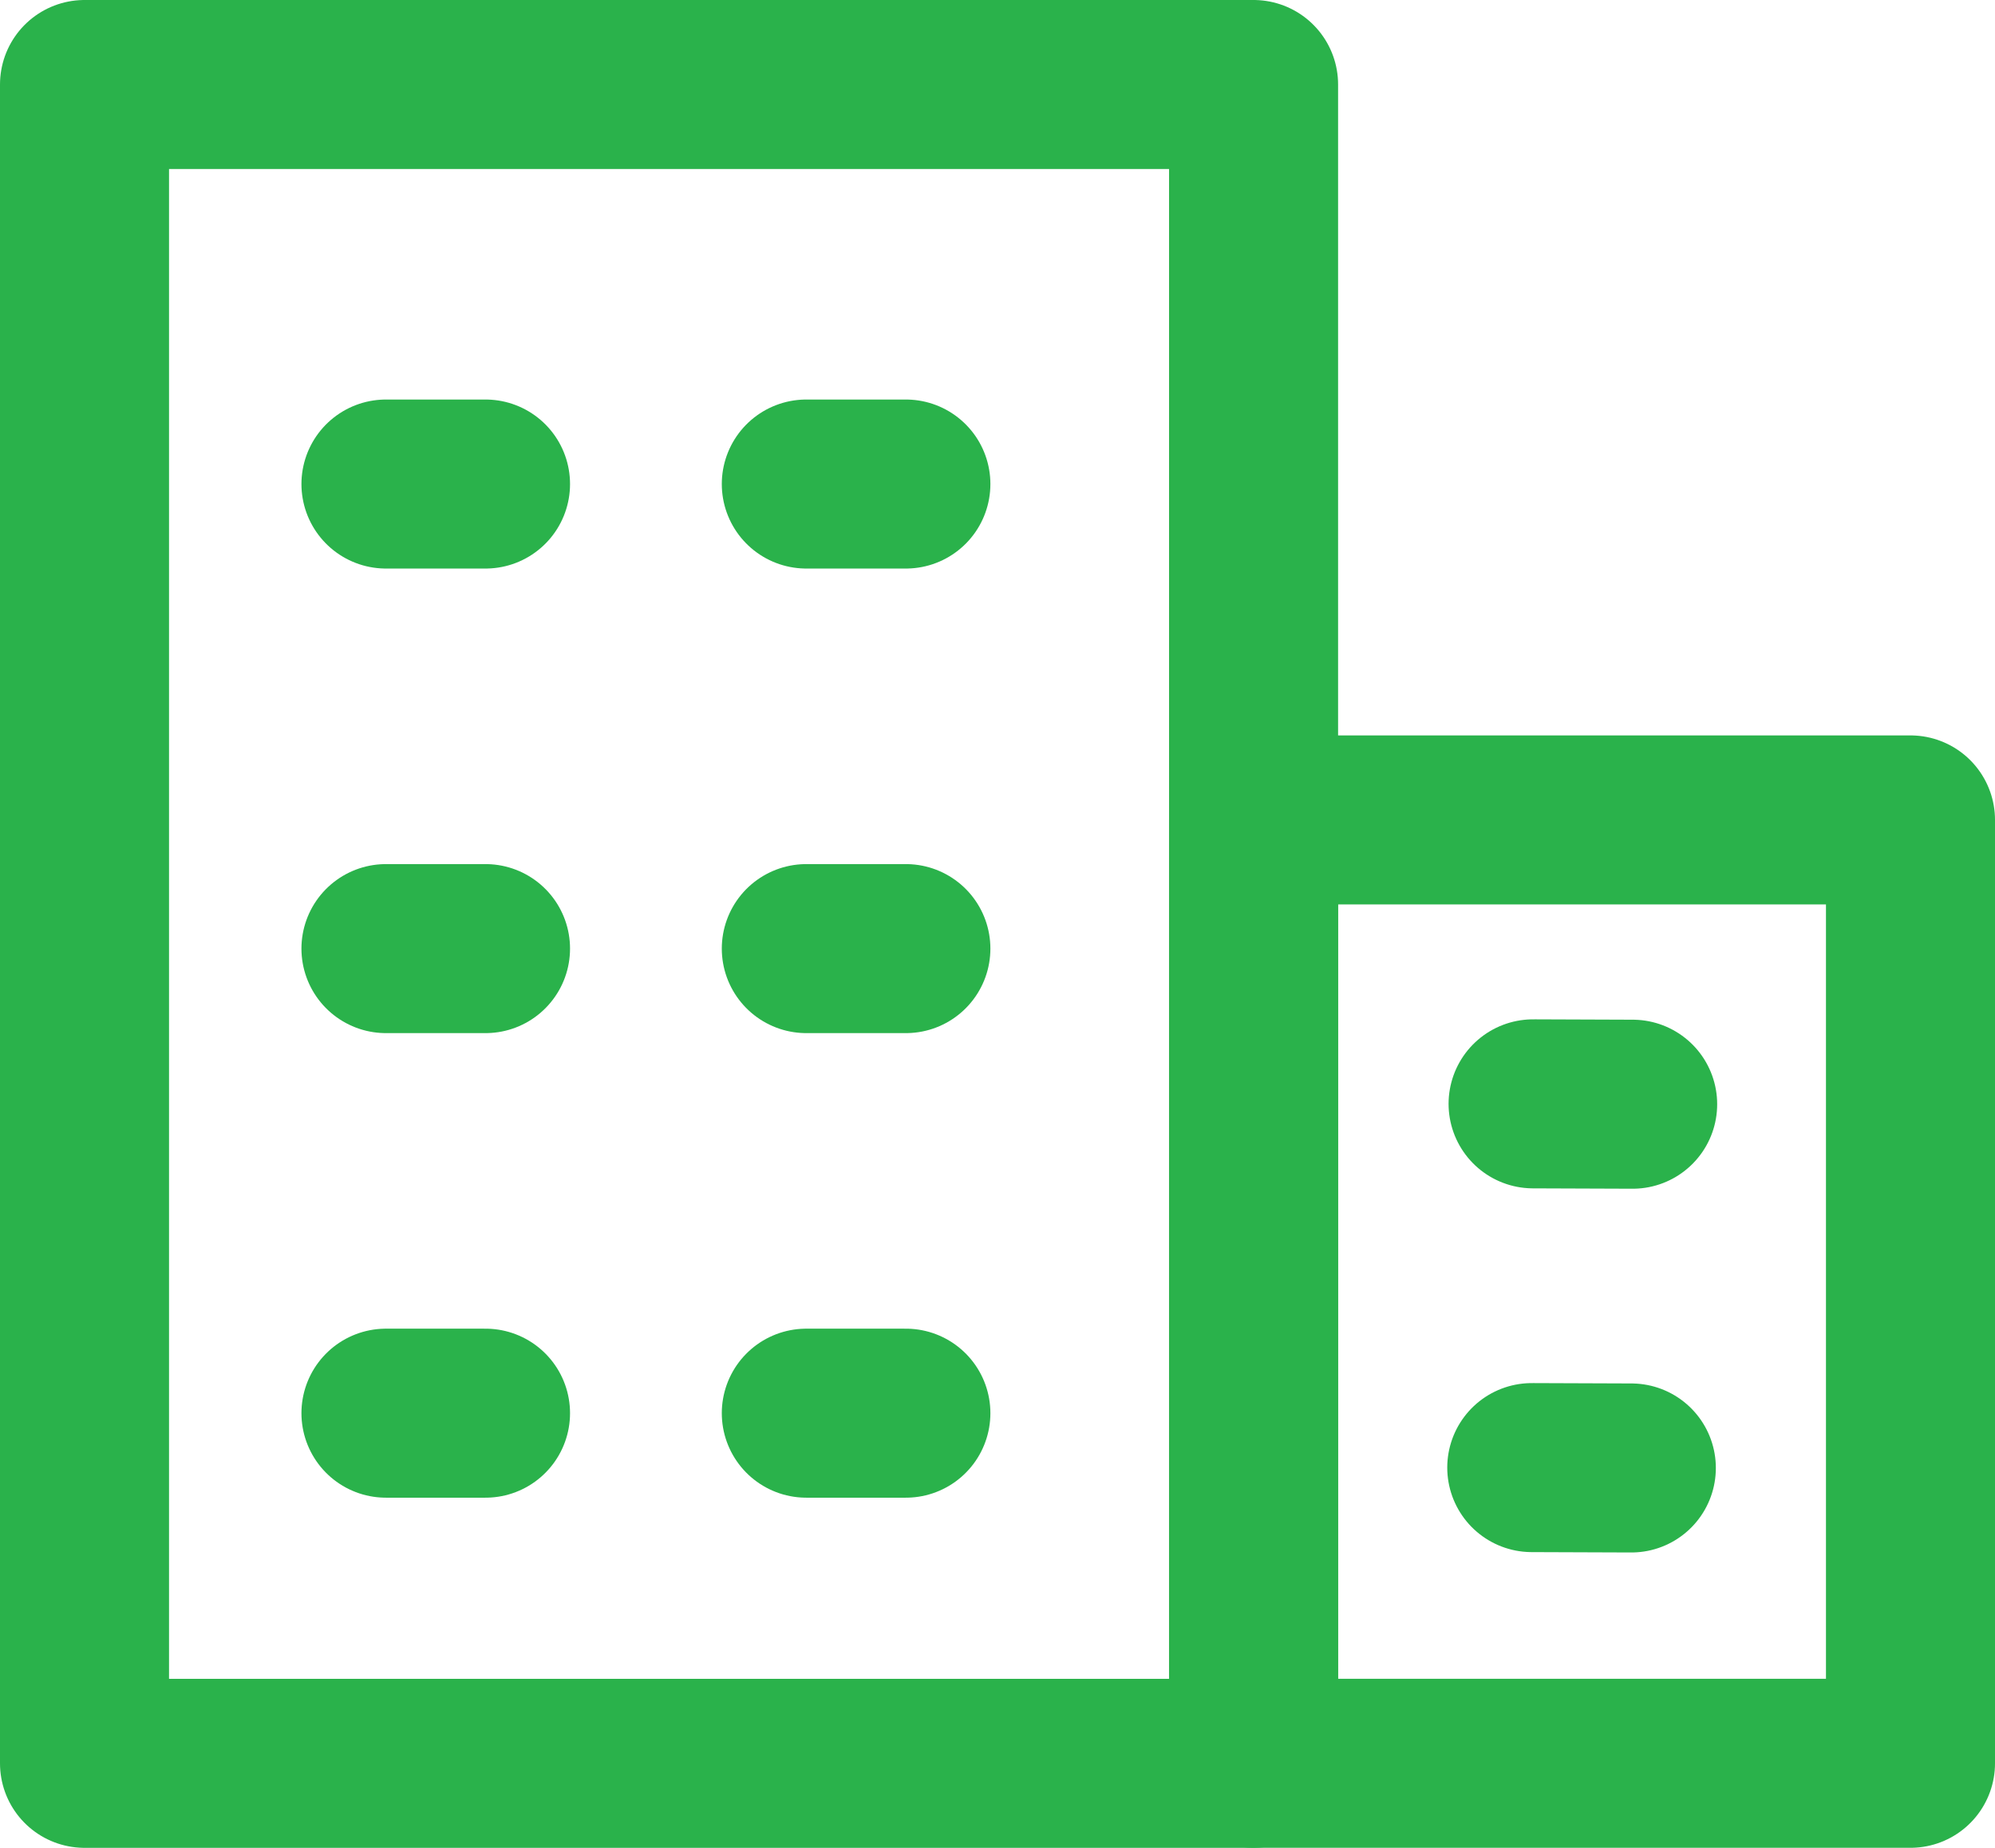
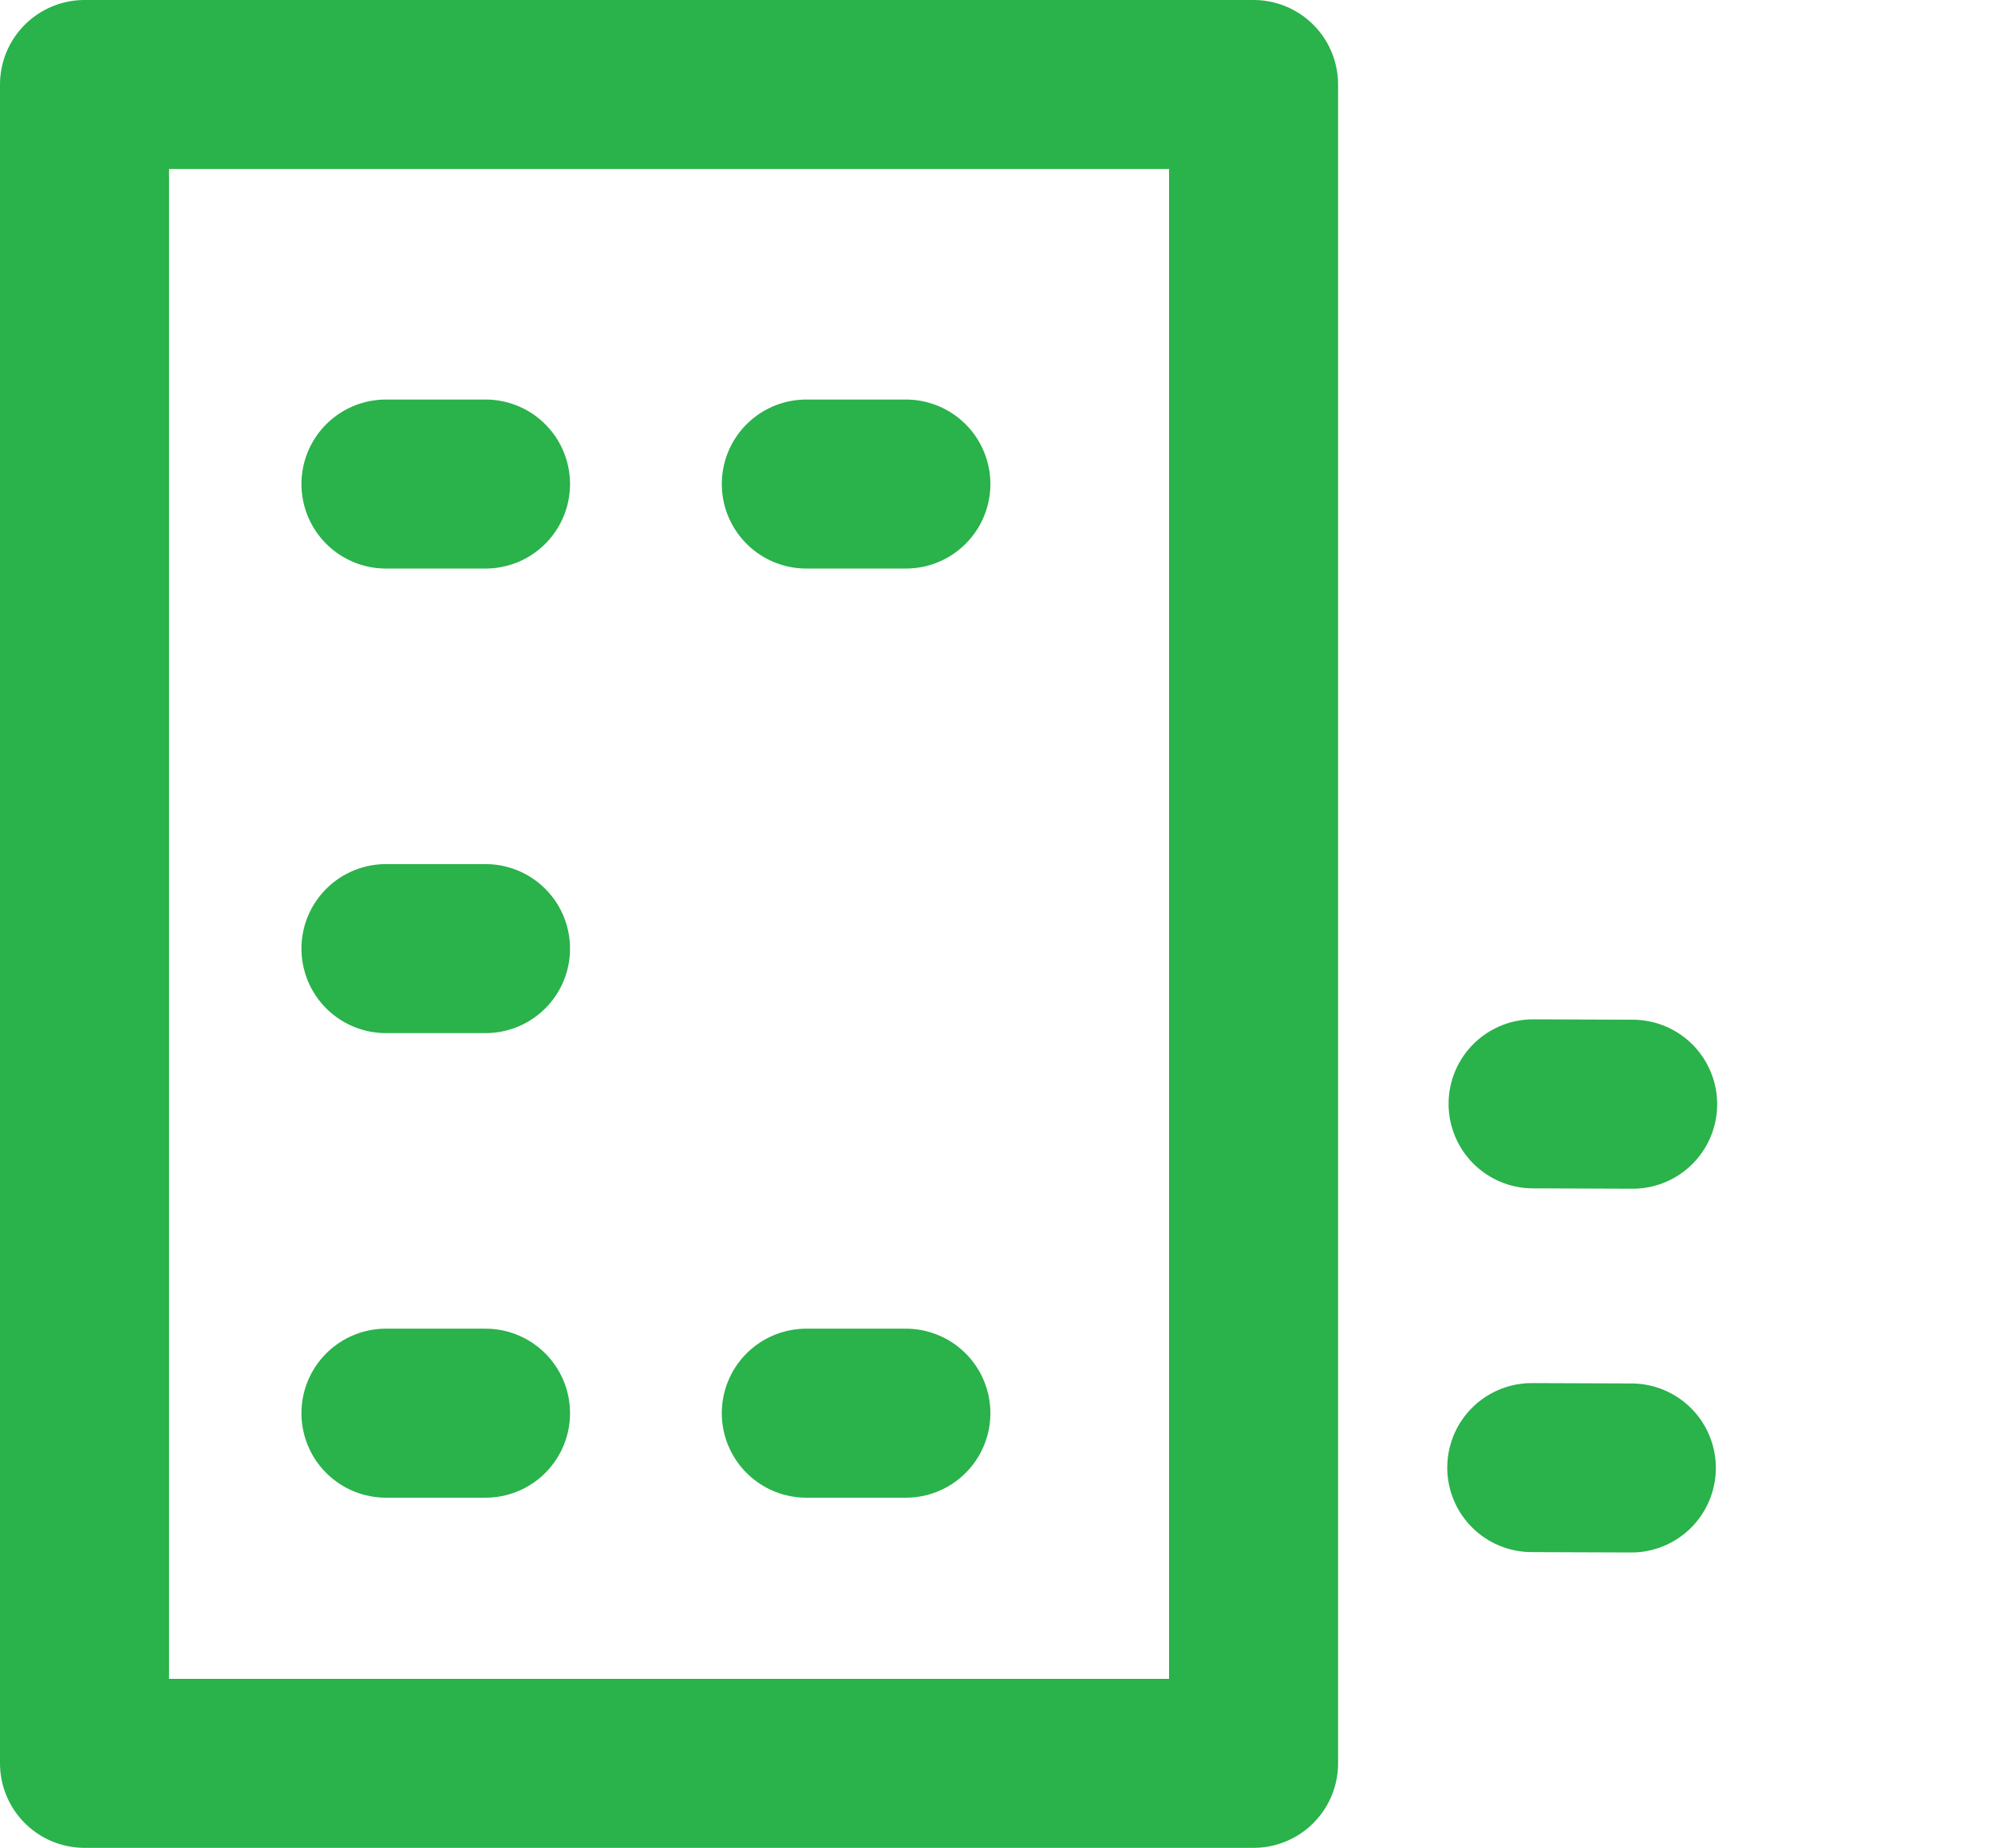
<svg xmlns="http://www.w3.org/2000/svg" width="70.815" height="65.597" viewBox="0 0 70.815 65.597">
  <g id="Сгруппировать_11" data-name="Сгруппировать 11" transform="translate(3 3)">
    <g id="Сгруппировать_7" data-name="Сгруппировать 7" transform="translate(0 0)">
      <rect id="Прямоугольник_17" data-name="Прямоугольник 17" width="41.497" height="59.597" fill="none" stroke="#2ab24b" stroke-linecap="round" stroke-linejoin="round" stroke-width="6" />
-       <rect id="Прямоугольник_18" data-name="Прямоугольник 18" width="23.318" height="33.489" transform="translate(41.497 26.107)" fill="none" stroke="#2ab24b" stroke-linecap="round" stroke-linejoin="round" stroke-width="6" />
    </g>
    <g id="Сгруппировать_8" data-name="Сгруппировать 8" transform="translate(10.7 14.183)">
      <line id="Линия_5" data-name="Линия 5" x2="3.534" fill="none" stroke="#2ab24b" stroke-linecap="round" stroke-linejoin="round" stroke-width="6" />
      <line id="Линия_6" data-name="Линия 6" x2="3.534" transform="translate(14.921)" fill="none" stroke="#2ab24b" stroke-linecap="round" stroke-linejoin="round" stroke-width="6" />
    </g>
    <g id="Сгруппировать_9" data-name="Сгруппировать 9" transform="translate(10.7 30.675)">
      <line id="Линия_7" data-name="Линия 7" x2="3.534" fill="none" stroke="#2ab24b" stroke-linecap="round" stroke-linejoin="round" stroke-width="6" />
-       <line id="Линия_8" data-name="Линия 8" x2="3.534" transform="translate(14.921)" fill="none" stroke="#2ab24b" stroke-linecap="round" stroke-linejoin="round" stroke-width="6" />
    </g>
    <g id="Сгруппировать_10" data-name="Сгруппировать 10" transform="translate(10.7 47.167)">
      <line id="Линия_9" data-name="Линия 9" x2="3.534" fill="none" stroke="#2ab24b" stroke-linecap="round" stroke-linejoin="round" stroke-width="6" />
      <line id="Линия_10" data-name="Линия 10" x2="3.534" transform="translate(14.921)" fill="none" stroke="#2ab24b" stroke-linecap="round" stroke-linejoin="round" stroke-width="6" />
    </g>
    <line id="Линия_11" data-name="Линия 11" x2="3.534" y2="0.013" transform="translate(51.419 36.186)" fill="none" stroke="#2ab24b" stroke-linecap="round" stroke-linejoin="round" stroke-width="6" />
    <line id="Линия_12" data-name="Линия 12" x2="3.534" y2="0.013" transform="translate(51.372 49.099)" fill="none" stroke="#2ab24b" stroke-linecap="round" stroke-linejoin="round" stroke-width="6" />
  </g>
</svg>